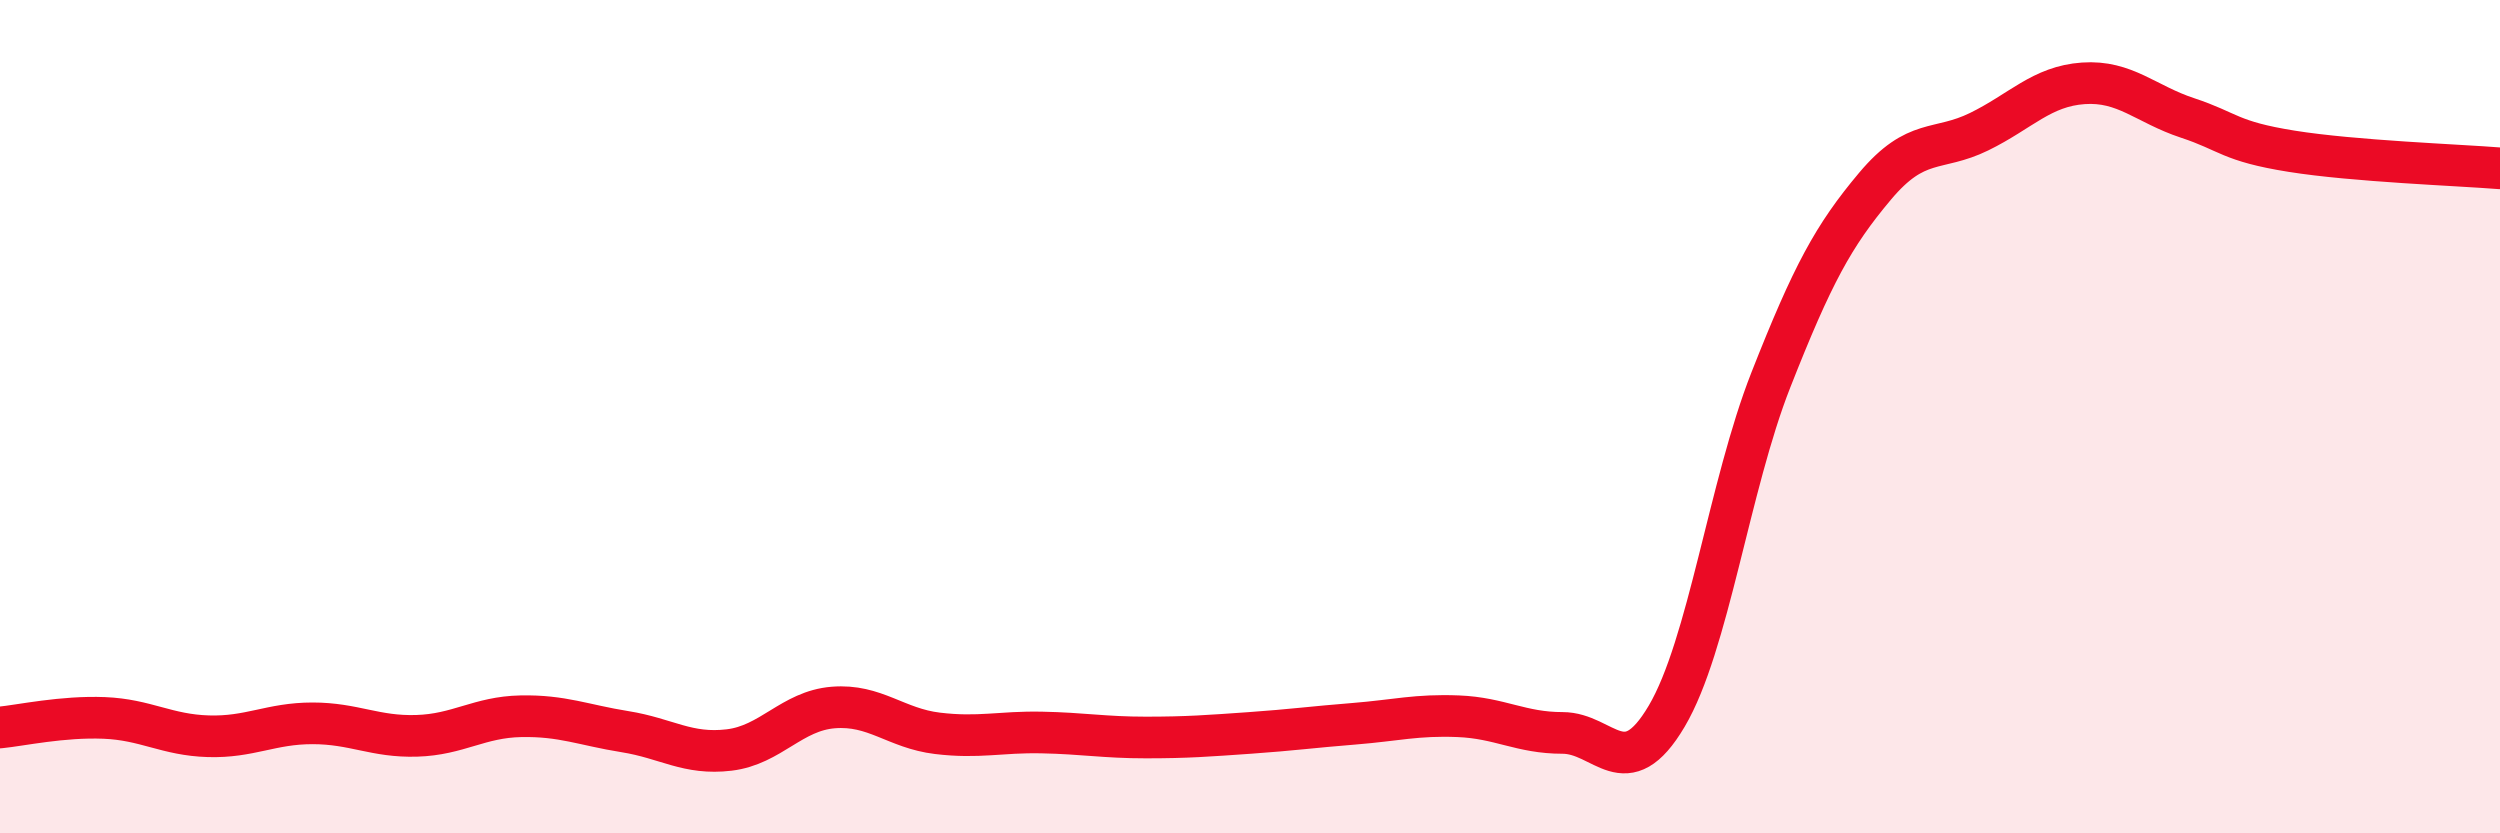
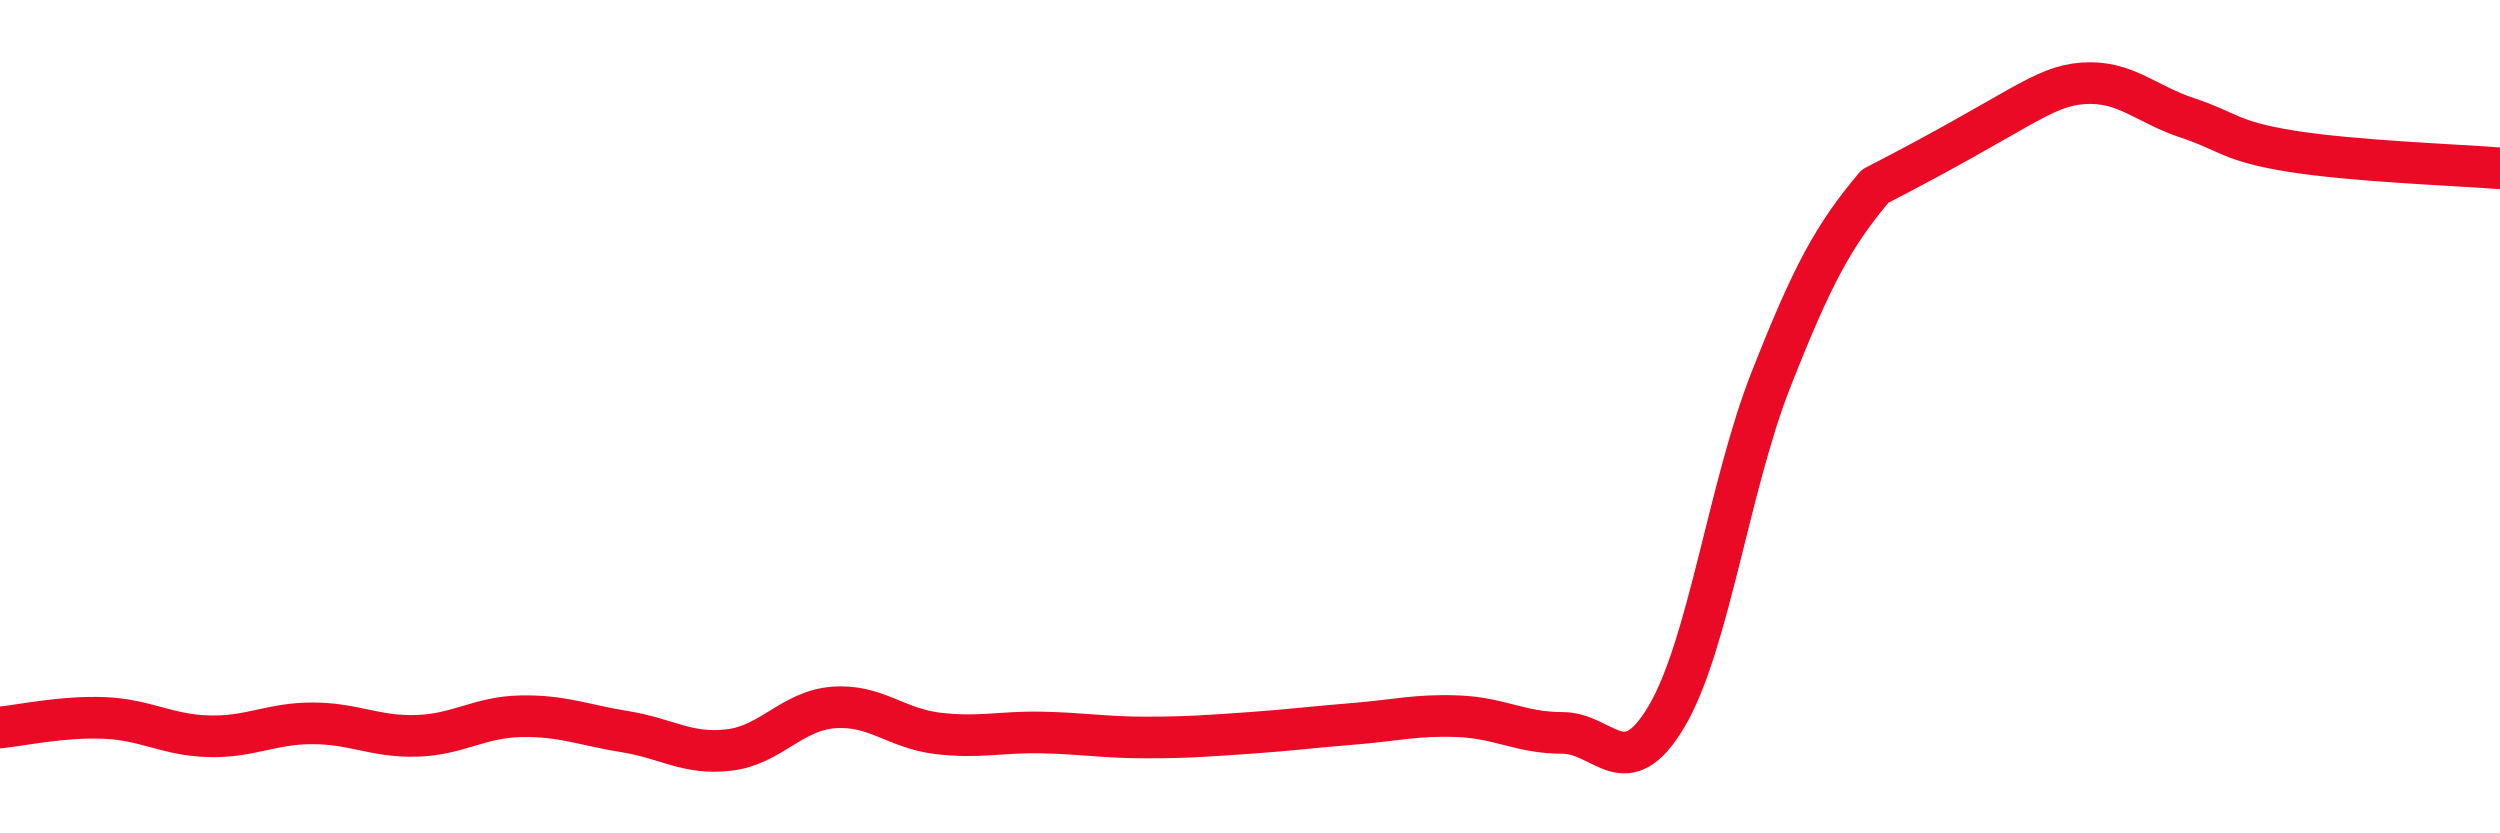
<svg xmlns="http://www.w3.org/2000/svg" width="60" height="20" viewBox="0 0 60 20">
-   <path d="M 0,17.46 C 0.5,17.41 1.5,17.19 2.5,17.23 C 3.5,17.27 4,17.64 5,17.67 C 6,17.7 6.5,17.36 7.5,17.36 C 8.5,17.36 9,17.69 10,17.66 C 11,17.63 11.5,17.21 12.5,17.19 C 13.5,17.17 14,17.4 15,17.56 C 16,17.72 16.5,18.12 17.5,18 C 18.5,17.88 19,17.06 20,16.98 C 21,16.9 21.5,17.48 22.5,17.6 C 23.5,17.72 24,17.56 25,17.58 C 26,17.6 26.5,17.7 27.5,17.7 C 28.5,17.7 29,17.66 30,17.59 C 31,17.52 31.5,17.45 32.5,17.37 C 33.5,17.29 34,17.15 35,17.19 C 36,17.23 36.5,17.59 37.5,17.59 C 38.5,17.59 39,18.88 40,17.19 C 41,15.5 41.5,11.66 42.5,9.12 C 43.5,6.58 44,5.66 45,4.47 C 46,3.28 46.5,3.65 47.5,3.16 C 48.5,2.67 49,2.07 50,2 C 51,1.93 51.5,2.5 52.5,2.83 C 53.5,3.16 53.5,3.39 55,3.63 C 56.5,3.87 59,3.96 60,4.04L60 20L0 20Z" fill="#EB0A25" opacity="0.1" stroke-linecap="round" stroke-linejoin="round" />
-   <path d="M 0,17.46 C 0.5,17.41 1.5,17.19 2.5,17.23 C 3.5,17.27 4,17.64 5,17.67 C 6,17.7 6.5,17.36 7.5,17.36 C 8.5,17.36 9,17.69 10,17.66 C 11,17.63 11.5,17.21 12.5,17.19 C 13.5,17.17 14,17.4 15,17.56 C 16,17.72 16.5,18.12 17.5,18 C 18.5,17.88 19,17.06 20,16.98 C 21,16.9 21.5,17.48 22.5,17.6 C 23.5,17.72 24,17.56 25,17.58 C 26,17.6 26.5,17.7 27.5,17.7 C 28.5,17.7 29,17.66 30,17.59 C 31,17.52 31.5,17.45 32.5,17.37 C 33.5,17.29 34,17.15 35,17.19 C 36,17.23 36.5,17.59 37.5,17.59 C 38.5,17.59 39,18.88 40,17.19 C 41,15.5 41.5,11.66 42.5,9.12 C 43.5,6.58 44,5.66 45,4.47 C 46,3.28 46.5,3.65 47.5,3.16 C 48.5,2.67 49,2.07 50,2 C 51,1.93 51.5,2.5 52.5,2.83 C 53.5,3.16 53.5,3.39 55,3.63 C 56.5,3.87 59,3.96 60,4.04" stroke="#EB0A25" stroke-width="1" fill="none" stroke-linecap="round" stroke-linejoin="round" />
+   <path d="M 0,17.46 C 0.5,17.41 1.5,17.19 2.5,17.23 C 3.5,17.27 4,17.64 5,17.67 C 6,17.7 6.5,17.36 7.5,17.36 C 8.5,17.36 9,17.69 10,17.66 C 11,17.63 11.5,17.21 12.5,17.19 C 13.5,17.17 14,17.4 15,17.56 C 16,17.72 16.5,18.12 17.5,18 C 18.5,17.88 19,17.06 20,16.98 C 21,16.9 21.5,17.48 22.5,17.6 C 23.5,17.72 24,17.56 25,17.58 C 26,17.6 26.5,17.7 27.5,17.7 C 28.5,17.7 29,17.66 30,17.59 C 31,17.52 31.5,17.45 32.5,17.37 C 33.5,17.29 34,17.15 35,17.19 C 36,17.23 36.5,17.59 37.5,17.59 C 38.5,17.59 39,18.88 40,17.19 C 41,15.5 41.5,11.66 42.5,9.12 C 43.5,6.58 44,5.66 45,4.47 C 48.5,2.67 49,2.07 50,2 C 51,1.93 51.5,2.5 52.5,2.83 C 53.5,3.16 53.5,3.39 55,3.63 C 56.5,3.87 59,3.96 60,4.04" stroke="#EB0A25" stroke-width="1" fill="none" stroke-linecap="round" stroke-linejoin="round" />
</svg>